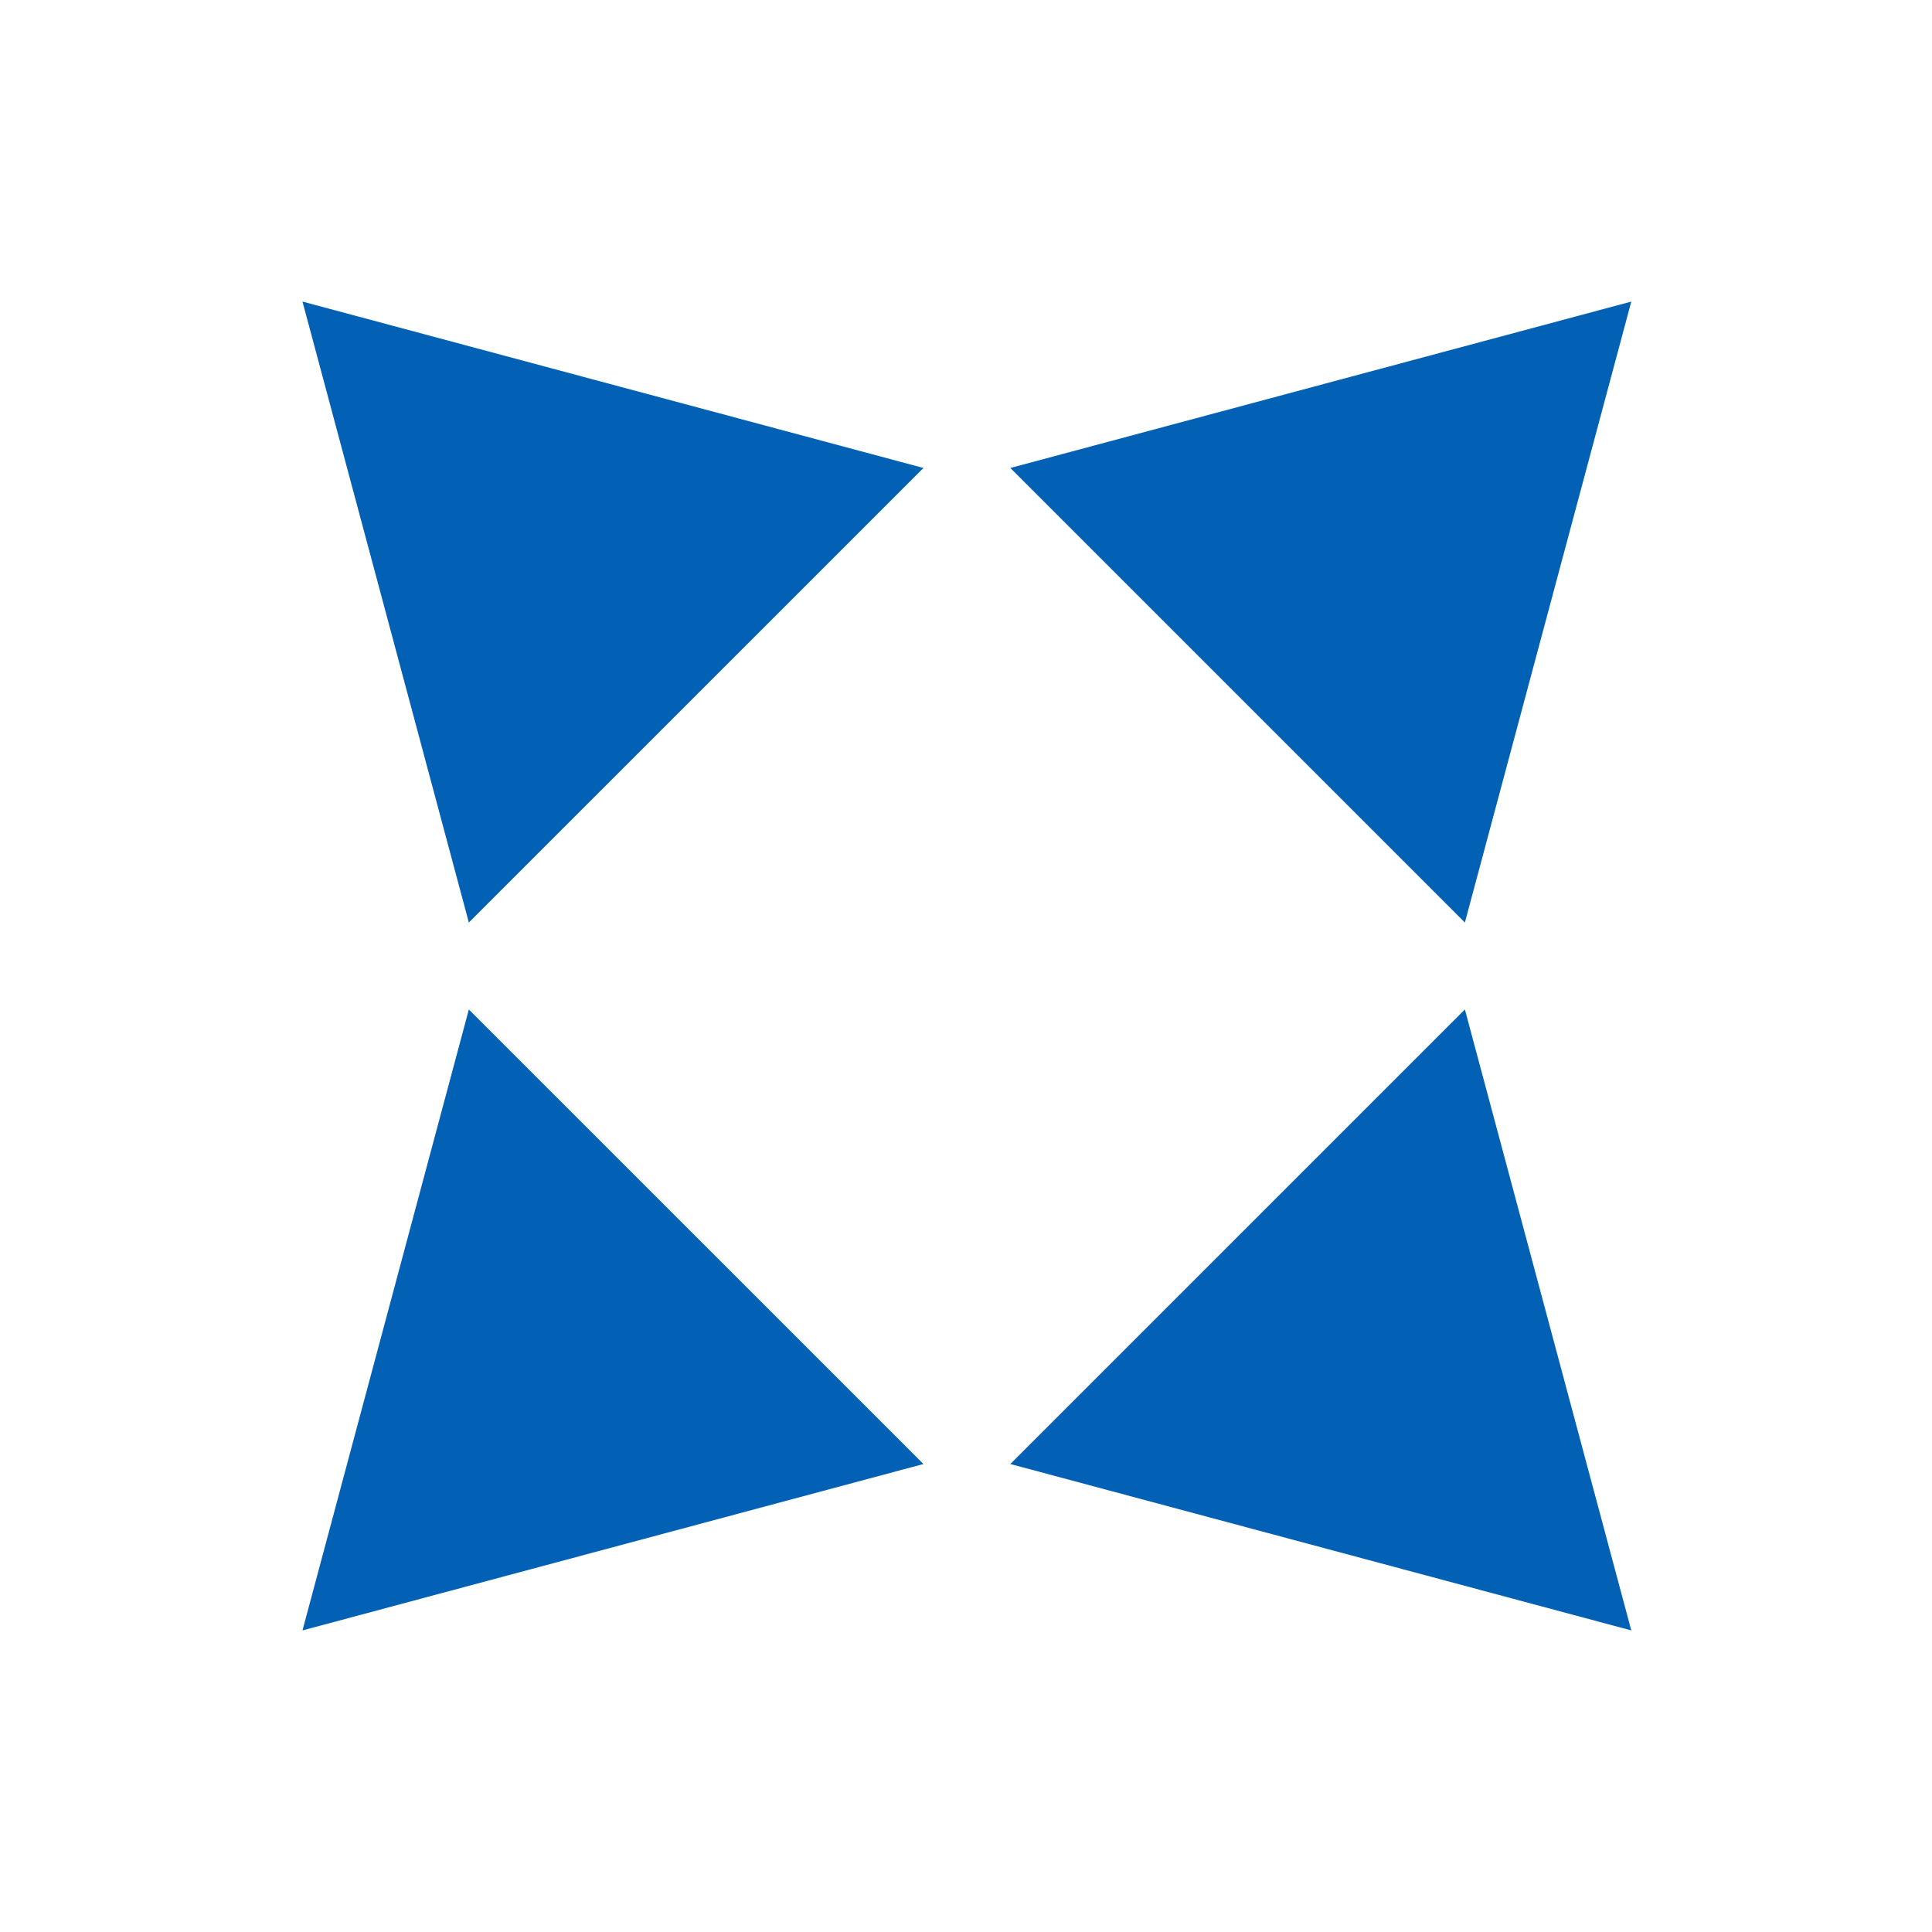
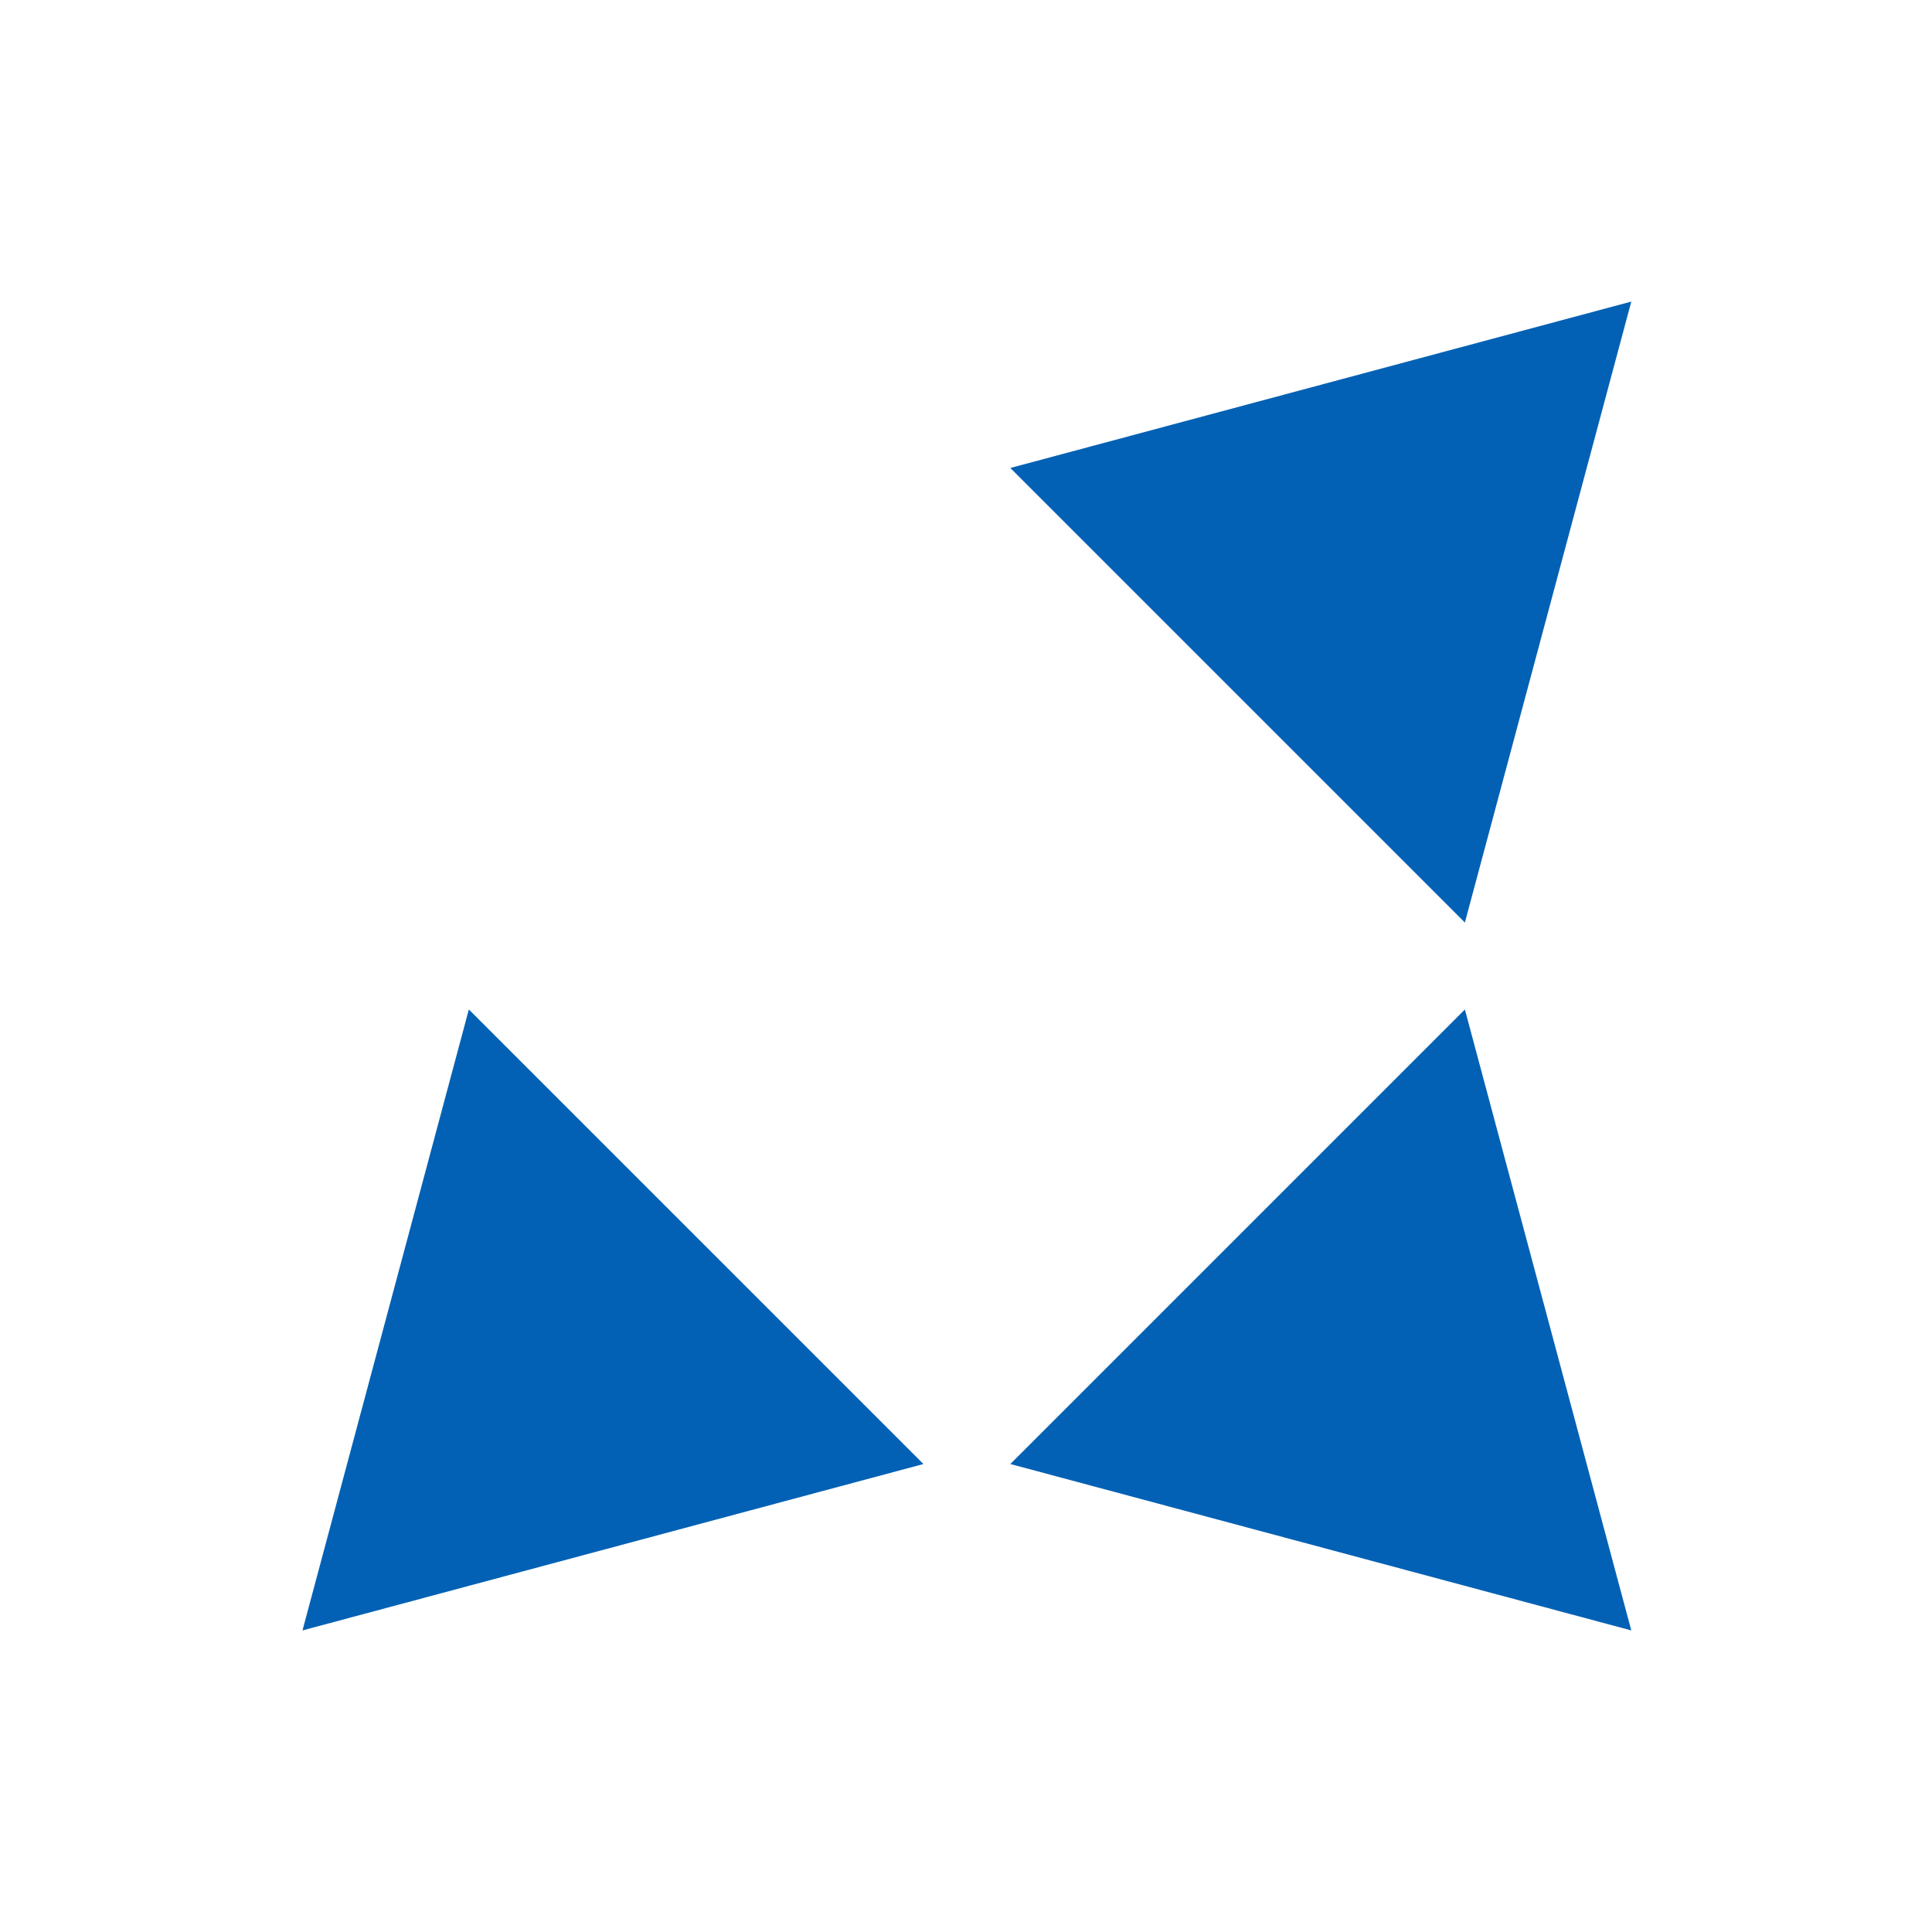
<svg xmlns="http://www.w3.org/2000/svg" id="a" viewBox="0 0 512 512">
  <defs>
    <style>.b{fill:#0261b4;}</style>
  </defs>
  <polygon class="b" points="244.72 387.98 124.25 267.52 80.16 432.08 244.72 387.98" />
  <polygon class="b" points="388.21 267.52 267.75 387.98 432.31 432.08 388.21 267.52" />
-   <polygon class="b" points="244.72 124.02 80.16 79.92 124.25 244.48 244.72 124.02" />
  <polygon class="b" points="267.75 124.02 388.21 244.48 432.31 79.92 267.75 124.02" />
</svg>